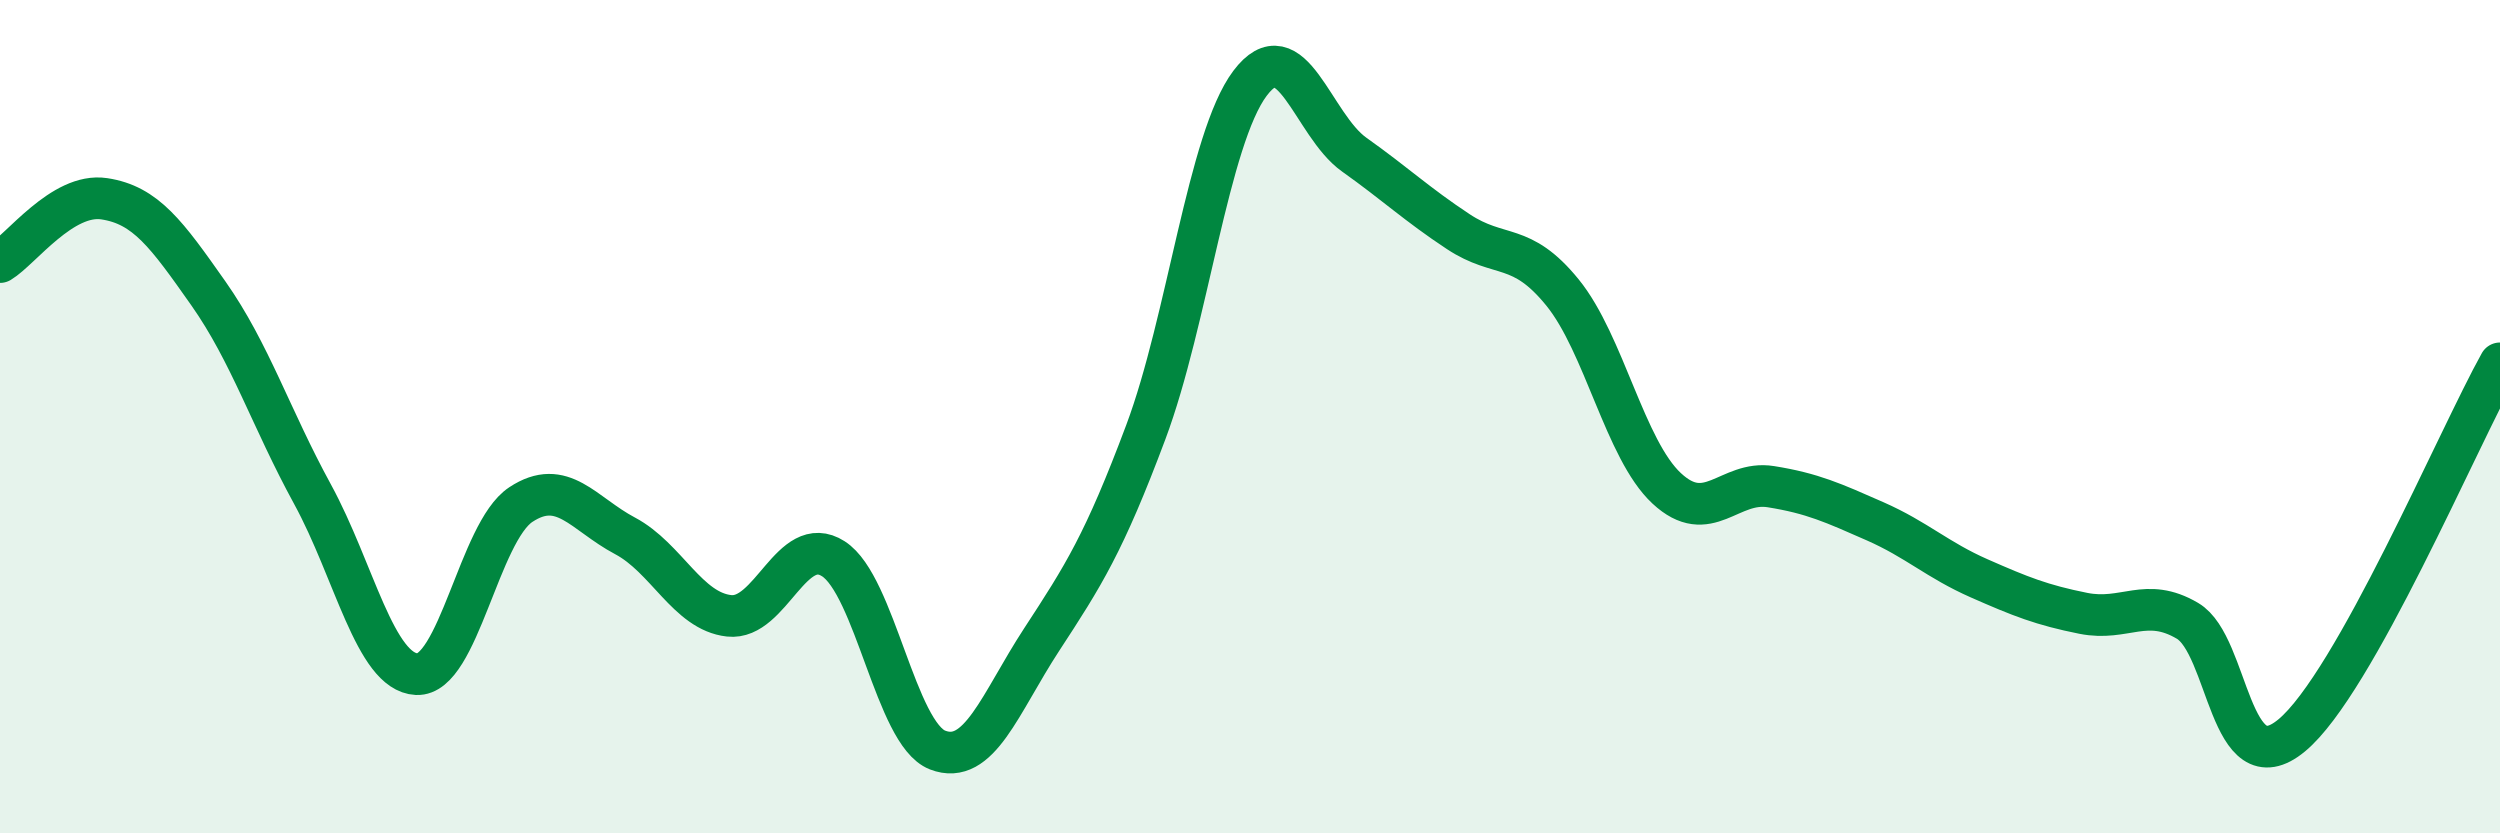
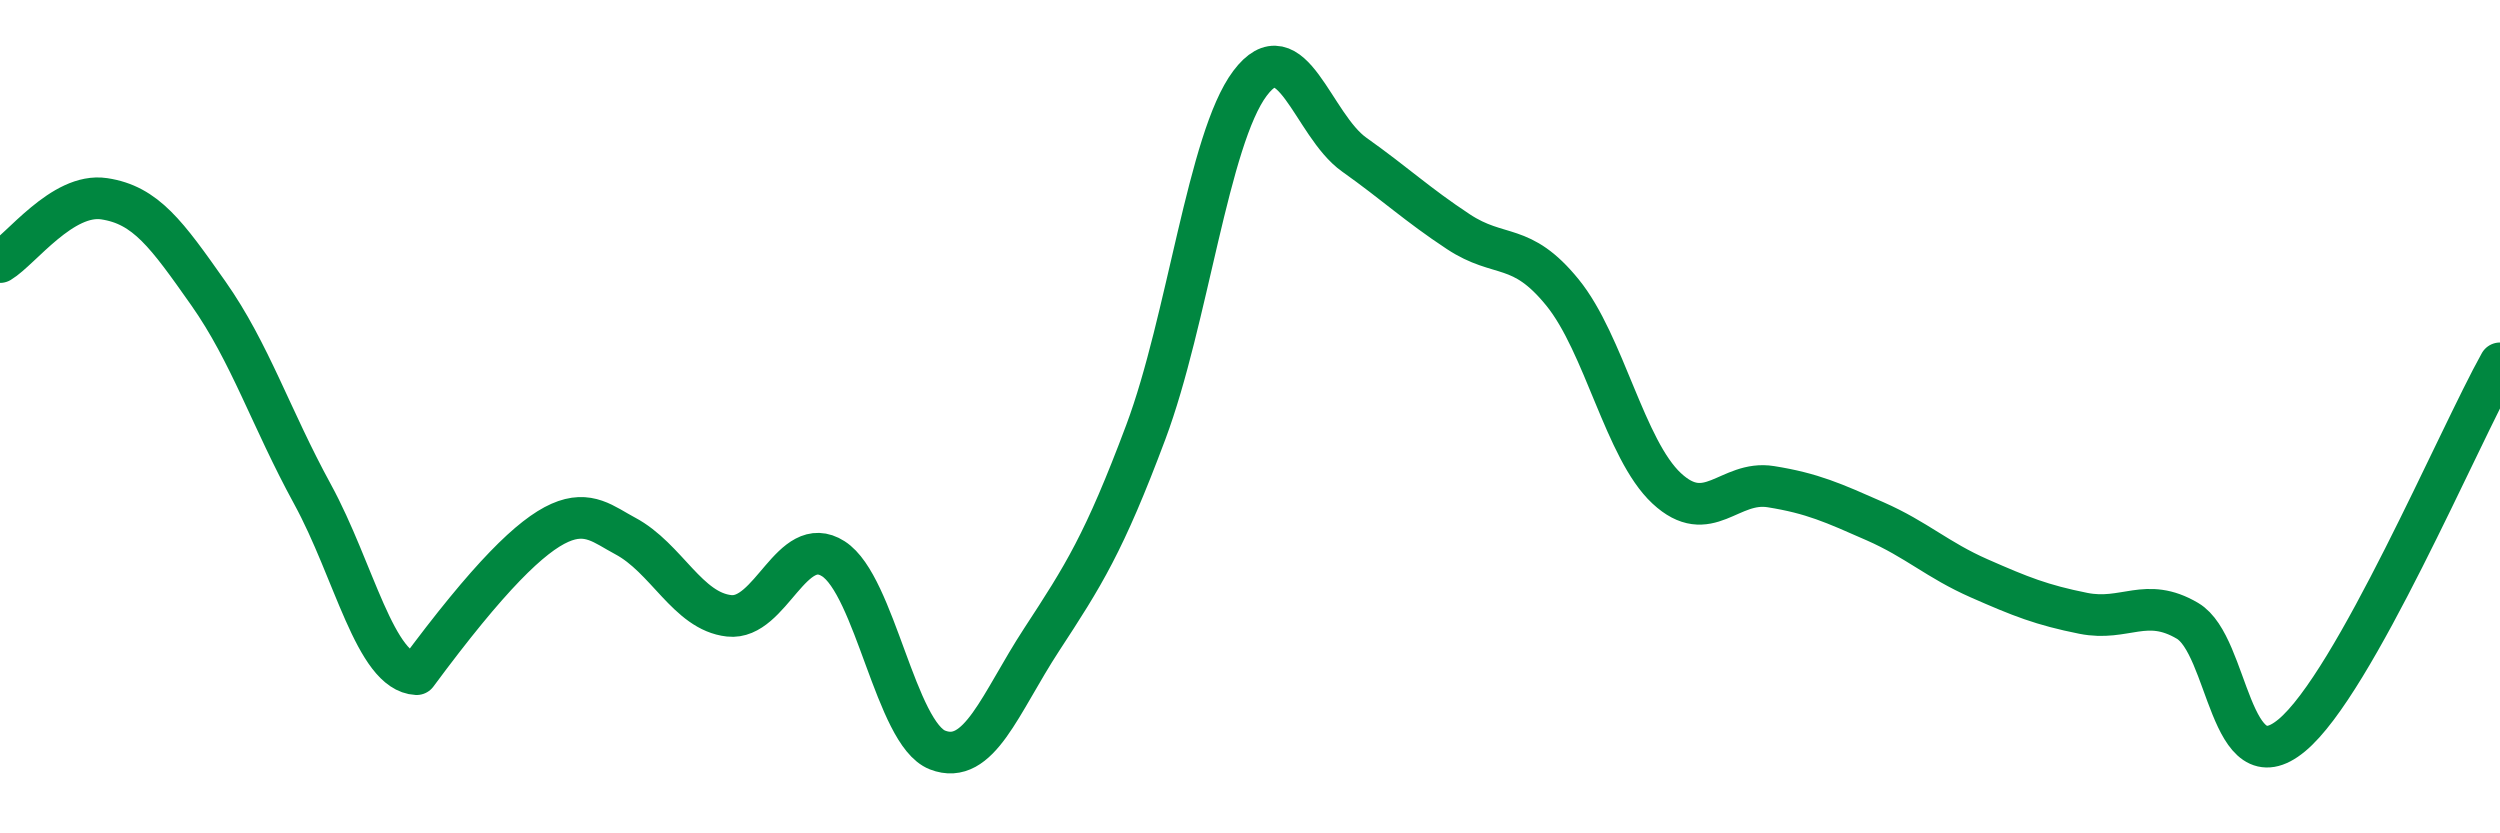
<svg xmlns="http://www.w3.org/2000/svg" width="60" height="20" viewBox="0 0 60 20">
-   <path d="M 0,6.29 C 0.5,5.99 1.5,4.62 2.5,4.77 C 3.5,4.92 4,5.62 5,7.04 C 6,8.46 6.5,10.03 7.5,11.86 C 8.5,13.69 9,16.13 10,16.18 C 11,16.23 11.5,12.77 12.5,12.11 C 13.5,11.45 14,12.33 15,12.86 C 16,13.39 16.5,14.67 17.5,14.78 C 18.5,14.89 19,12.77 20,13.41 C 21,14.05 21.5,17.61 22.5,18 C 23.5,18.39 24,16.88 25,15.35 C 26,13.82 26.5,13.04 27.5,10.37 C 28.5,7.7 29,3.33 30,2 C 31,0.67 31.5,3 32.5,3.71 C 33.5,4.42 34,4.9 35,5.56 C 36,6.22 36.5,5.79 37.5,7.02 C 38.5,8.25 39,10.79 40,11.72 C 41,12.65 41.5,11.52 42.5,11.68 C 43.5,11.84 44,12.07 45,12.51 C 46,12.95 46.5,13.44 47.5,13.88 C 48.5,14.32 49,14.52 50,14.72 C 51,14.92 51.5,14.31 52.5,14.9 C 53.5,15.49 53.5,18.89 55,17.65 C 56.5,16.41 59,10.51 60,8.72L60 20L0 20Z" fill="#008740" opacity="0.1" stroke-linecap="round" stroke-linejoin="round" />
-   <path d="M 0,6.29 C 0.5,5.99 1.5,4.62 2.5,4.77 C 3.5,4.92 4,5.62 5,7.04 C 6,8.46 6.5,10.03 7.5,11.86 C 8.5,13.69 9,16.13 10,16.18 C 11,16.23 11.5,12.77 12.5,12.11 C 13.5,11.45 14,12.33 15,12.86 C 16,13.39 16.5,14.67 17.5,14.78 C 18.5,14.89 19,12.77 20,13.41 C 21,14.05 21.5,17.61 22.5,18 C 23.5,18.39 24,16.88 25,15.35 C 26,13.82 26.5,13.04 27.5,10.37 C 28.5,7.7 29,3.33 30,2 C 31,0.67 31.5,3 32.5,3.71 C 33.5,4.42 34,4.9 35,5.56 C 36,6.22 36.5,5.79 37.5,7.02 C 38.5,8.25 39,10.79 40,11.72 C 41,12.65 41.5,11.52 42.5,11.68 C 43.5,11.84 44,12.07 45,12.51 C 46,12.95 46.5,13.44 47.5,13.88 C 48.5,14.32 49,14.52 50,14.72 C 51,14.92 51.5,14.31 52.5,14.9 C 53.5,15.49 53.5,18.89 55,17.65 C 56.5,16.41 59,10.51 60,8.72" stroke="#008740" stroke-width="1" fill="none" stroke-linecap="round" stroke-linejoin="round" />
+   <path d="M 0,6.29 C 0.5,5.99 1.5,4.62 2.5,4.77 C 3.5,4.92 4,5.62 5,7.04 C 6,8.46 6.5,10.03 7.5,11.86 C 8.5,13.69 9,16.13 10,16.18 C 13.5,11.45 14,12.33 15,12.86 C 16,13.39 16.5,14.67 17.5,14.78 C 18.5,14.89 19,12.77 20,13.41 C 21,14.05 21.5,17.61 22.5,18 C 23.5,18.39 24,16.88 25,15.35 C 26,13.82 26.5,13.04 27.5,10.37 C 28.5,7.7 29,3.33 30,2 C 31,0.67 31.5,3 32.5,3.71 C 33.5,4.42 34,4.9 35,5.56 C 36,6.22 36.5,5.79 37.5,7.02 C 38.5,8.25 39,10.79 40,11.72 C 41,12.65 41.5,11.52 42.5,11.68 C 43.5,11.84 44,12.07 45,12.51 C 46,12.95 46.5,13.44 47.5,13.88 C 48.5,14.32 49,14.52 50,14.72 C 51,14.92 51.5,14.31 52.5,14.9 C 53.5,15.49 53.5,18.89 55,17.65 C 56.5,16.41 59,10.51 60,8.72" stroke="#008740" stroke-width="1" fill="none" stroke-linecap="round" stroke-linejoin="round" />
</svg>